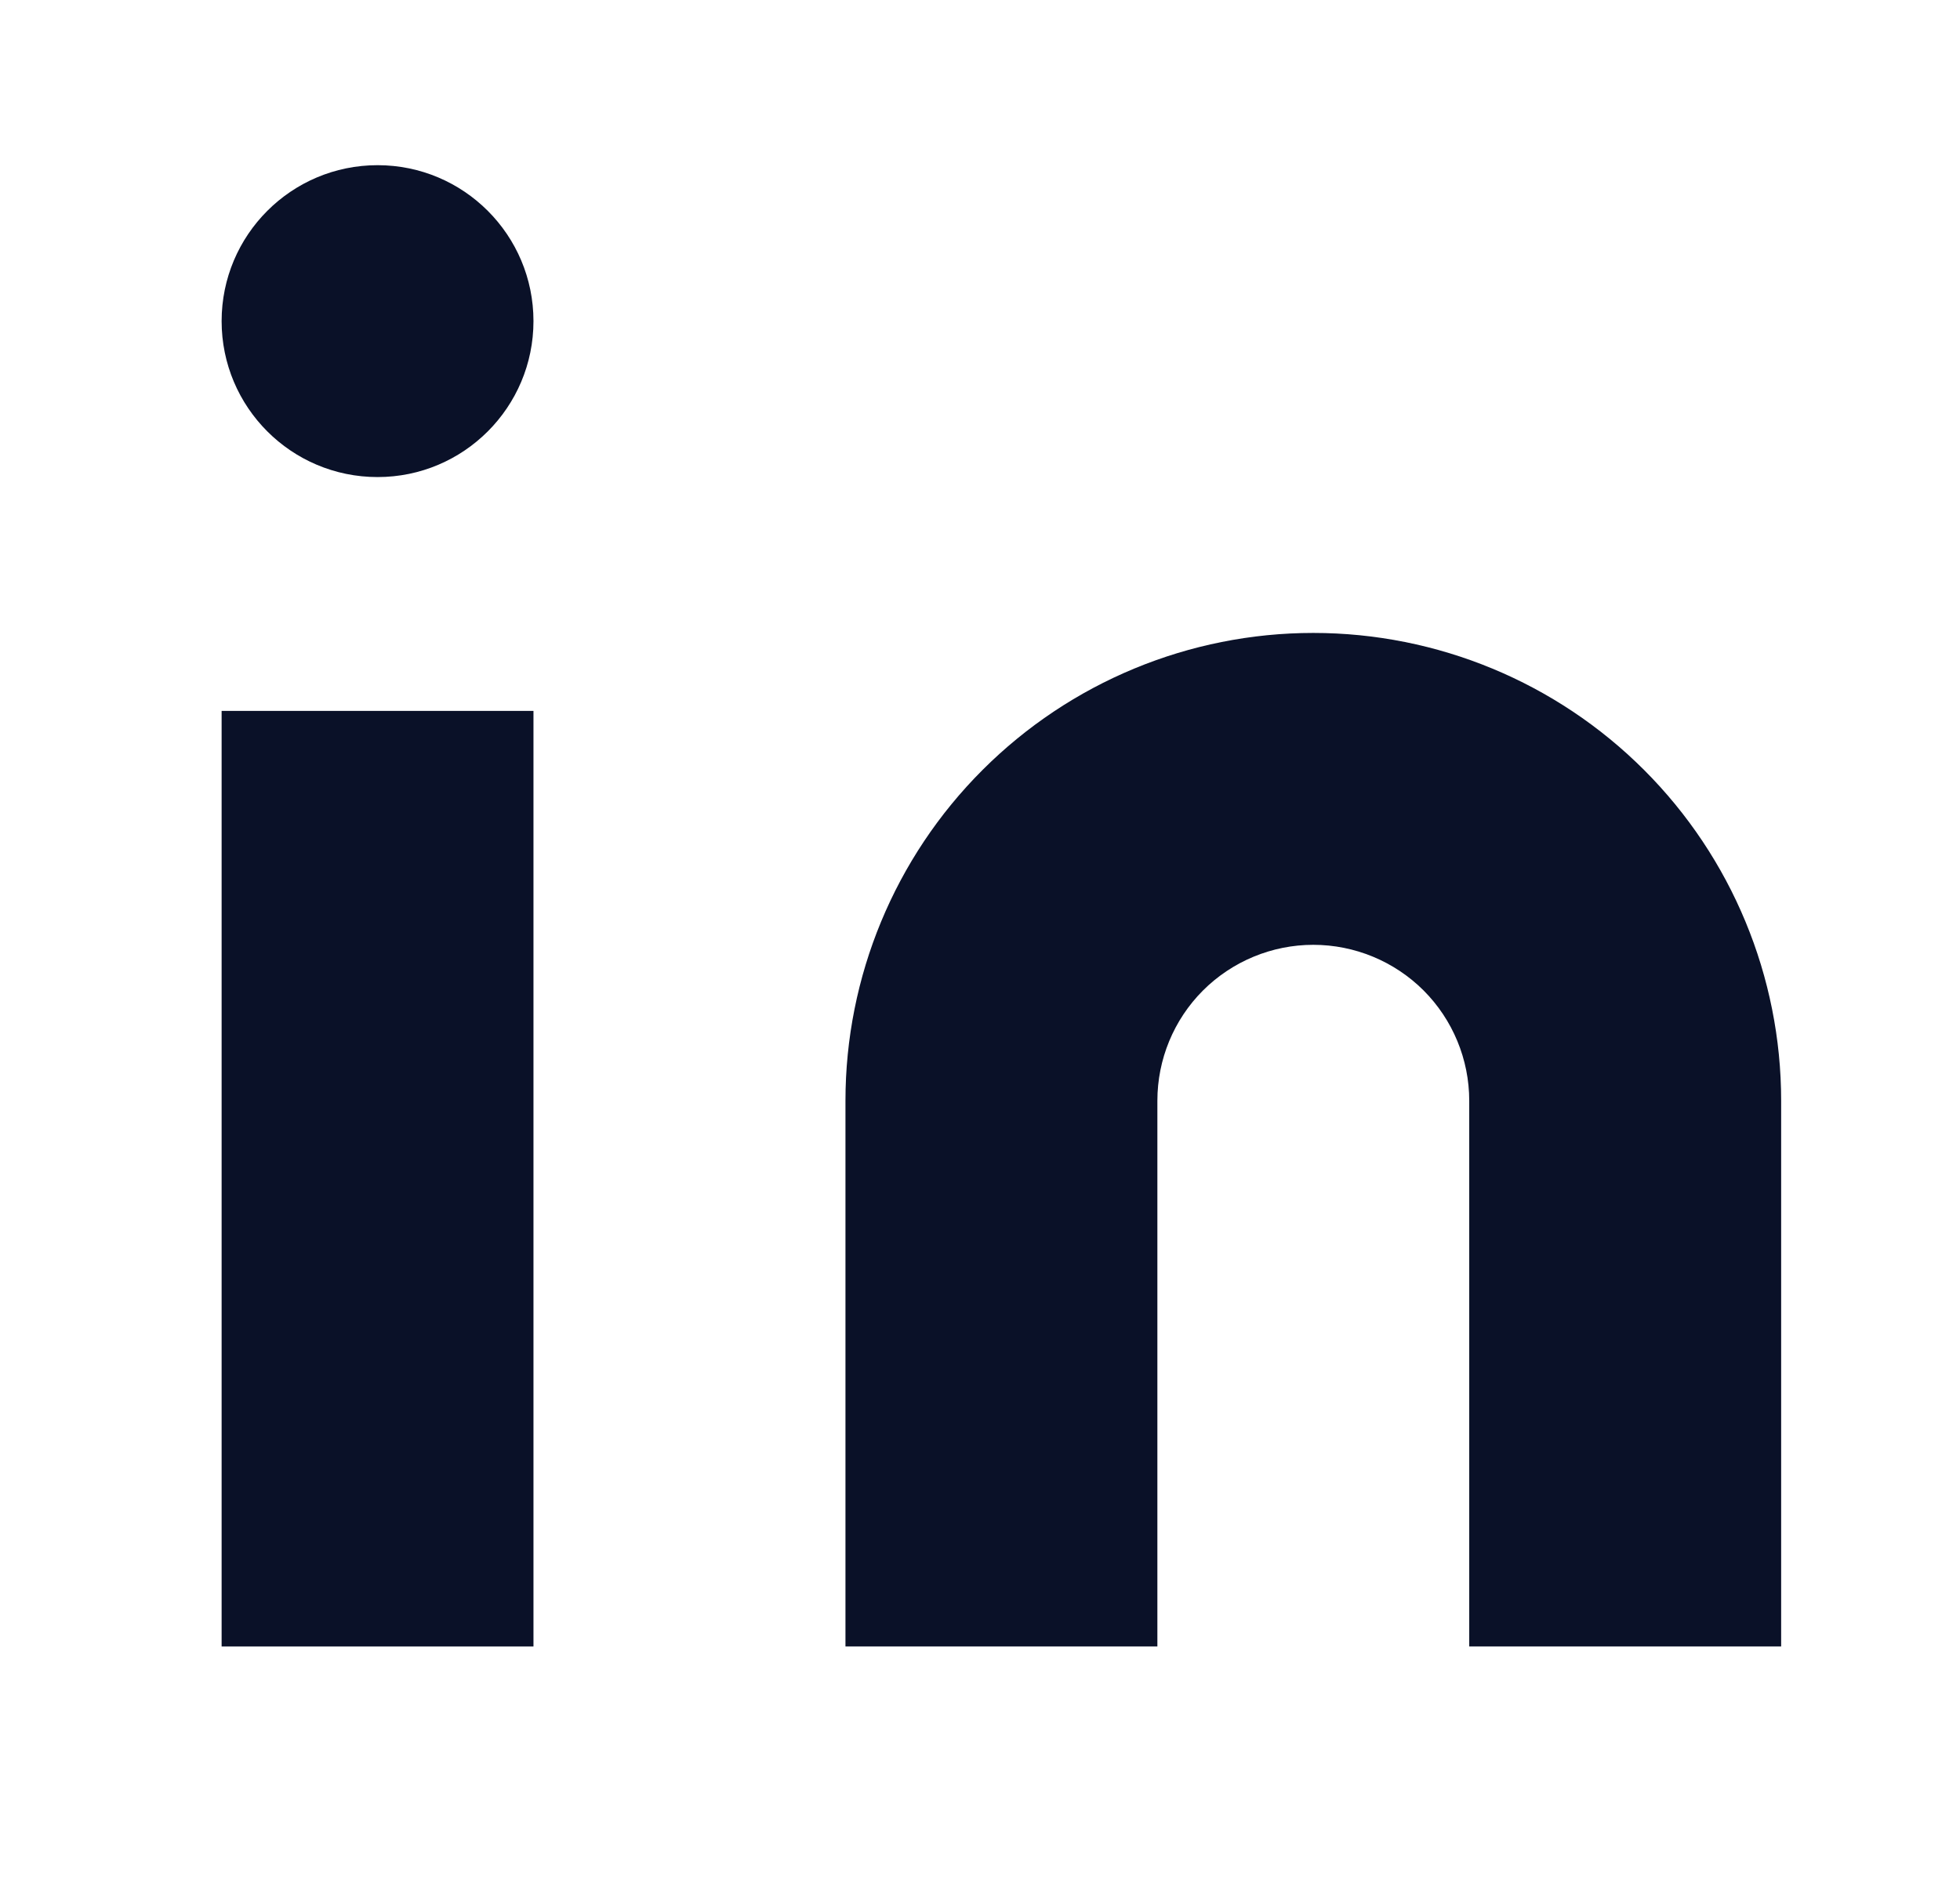
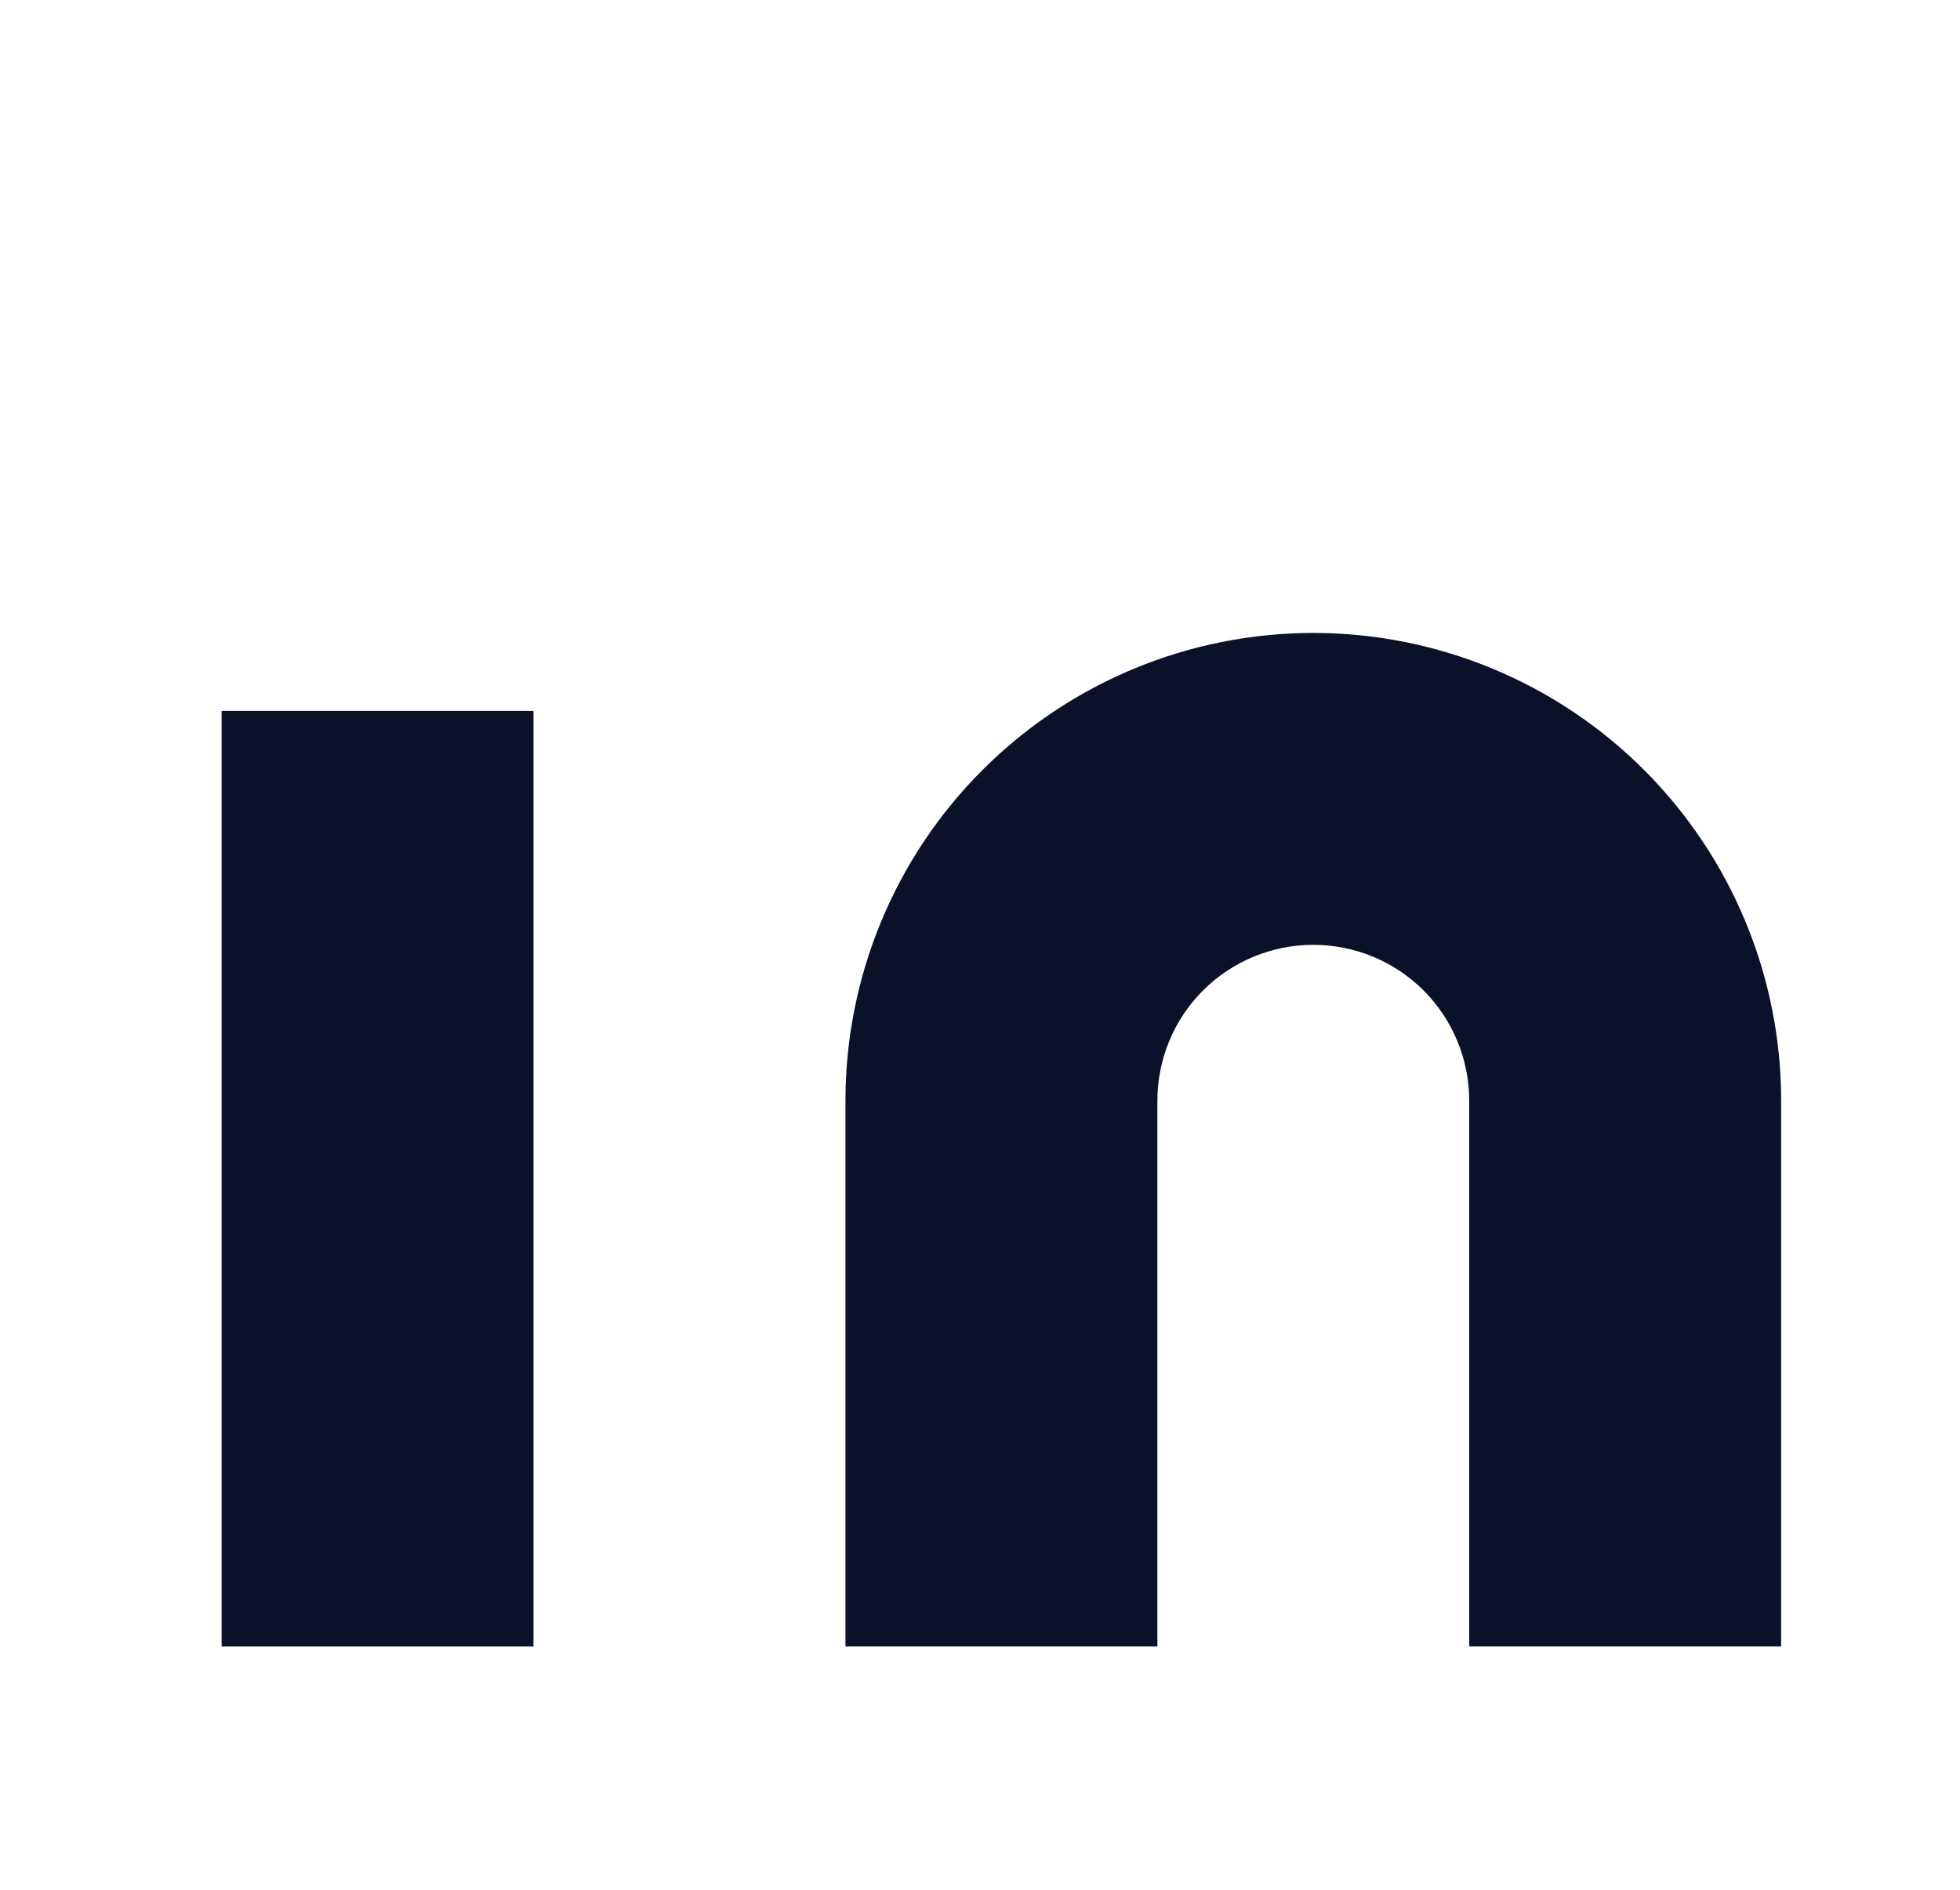
<svg xmlns="http://www.w3.org/2000/svg" width="28" height="27" viewBox="0 0 28 27" fill="none">
  <path d="M18.761 9.043C20.534 9.043 22.234 9.748 23.487 11.001C24.74 12.254 25.445 13.954 25.445 15.727V23.524H20.989V15.727C20.989 15.136 20.754 14.569 20.337 14.151C19.919 13.734 19.352 13.499 18.761 13.499C18.171 13.499 17.604 13.734 17.186 14.151C16.768 14.569 16.534 15.136 16.534 15.727V23.524H12.078V15.727C12.078 13.954 12.782 12.254 14.036 11.001C15.289 9.748 16.989 9.043 18.761 9.043Z" fill="#0A1128" />
  <path d="M7.621 10.157H3.166V23.524H7.621V10.157Z" fill="#0A1128" />
-   <path d="M5.394 6.816C6.624 6.816 7.621 5.818 7.621 4.588C7.621 3.358 6.624 2.36 5.394 2.36C4.163 2.36 3.166 3.358 3.166 4.588C3.166 5.818 4.163 6.816 5.394 6.816Z" fill="#0A1128" />
</svg>